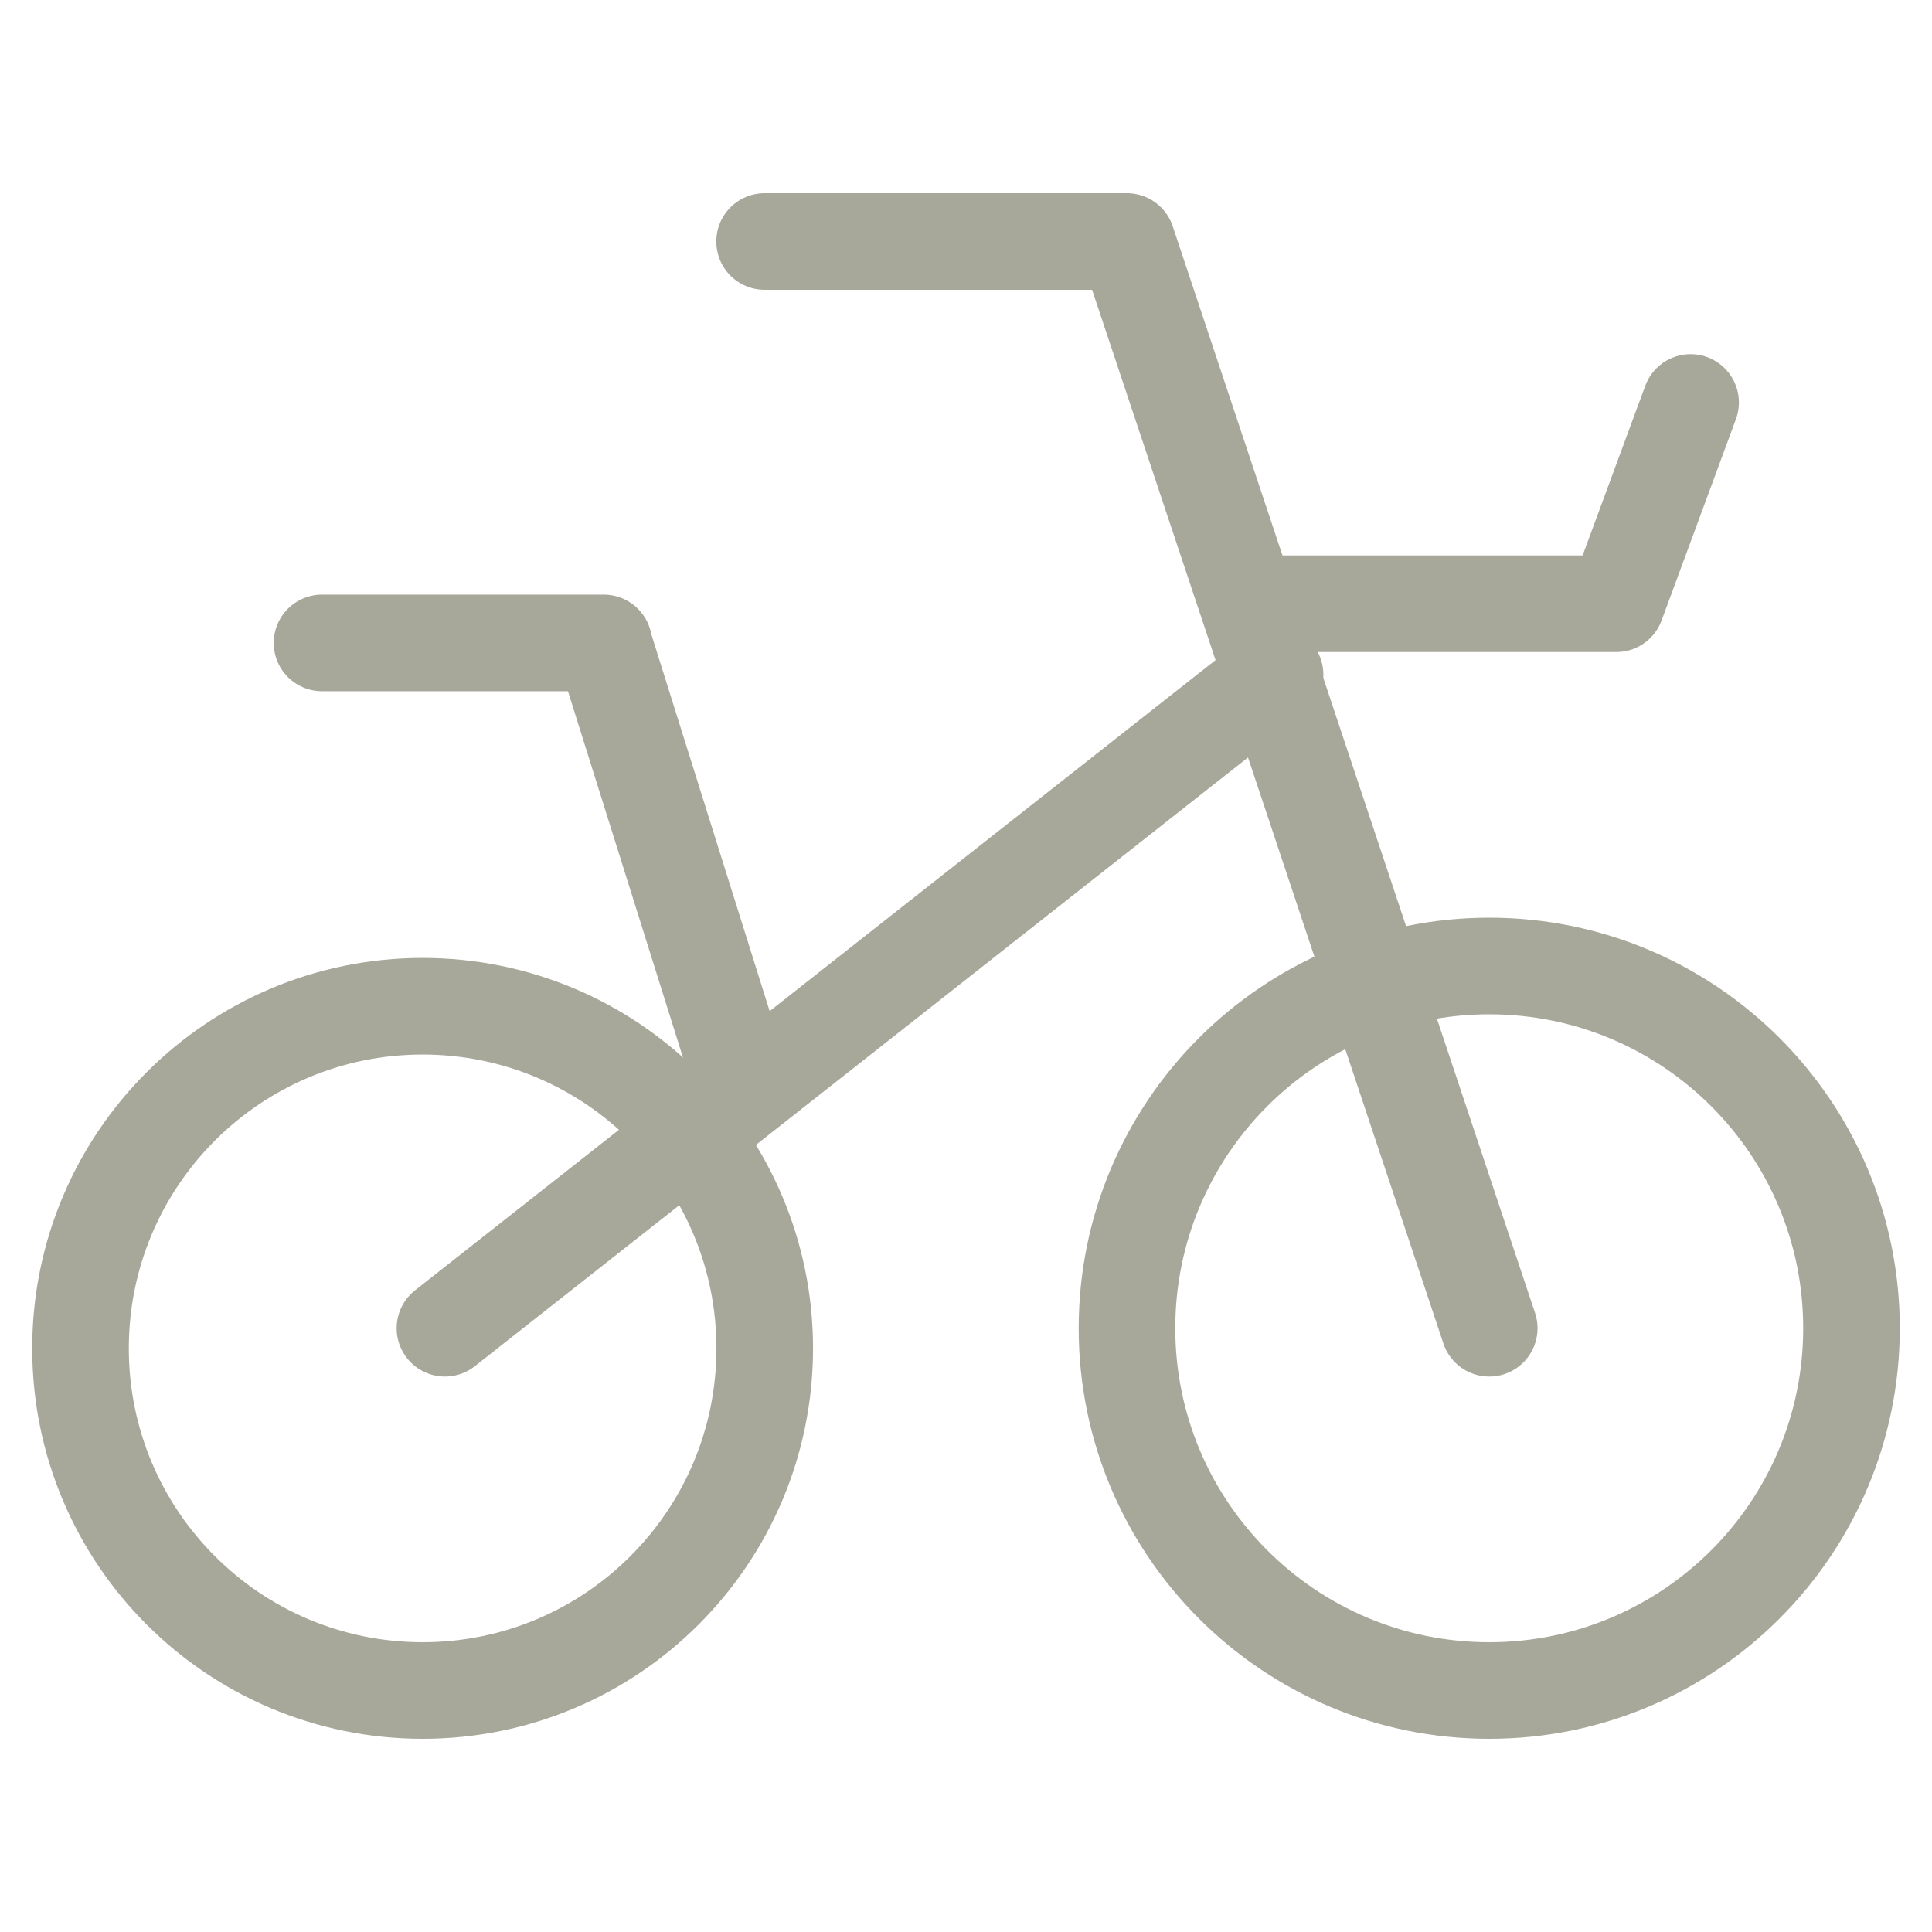
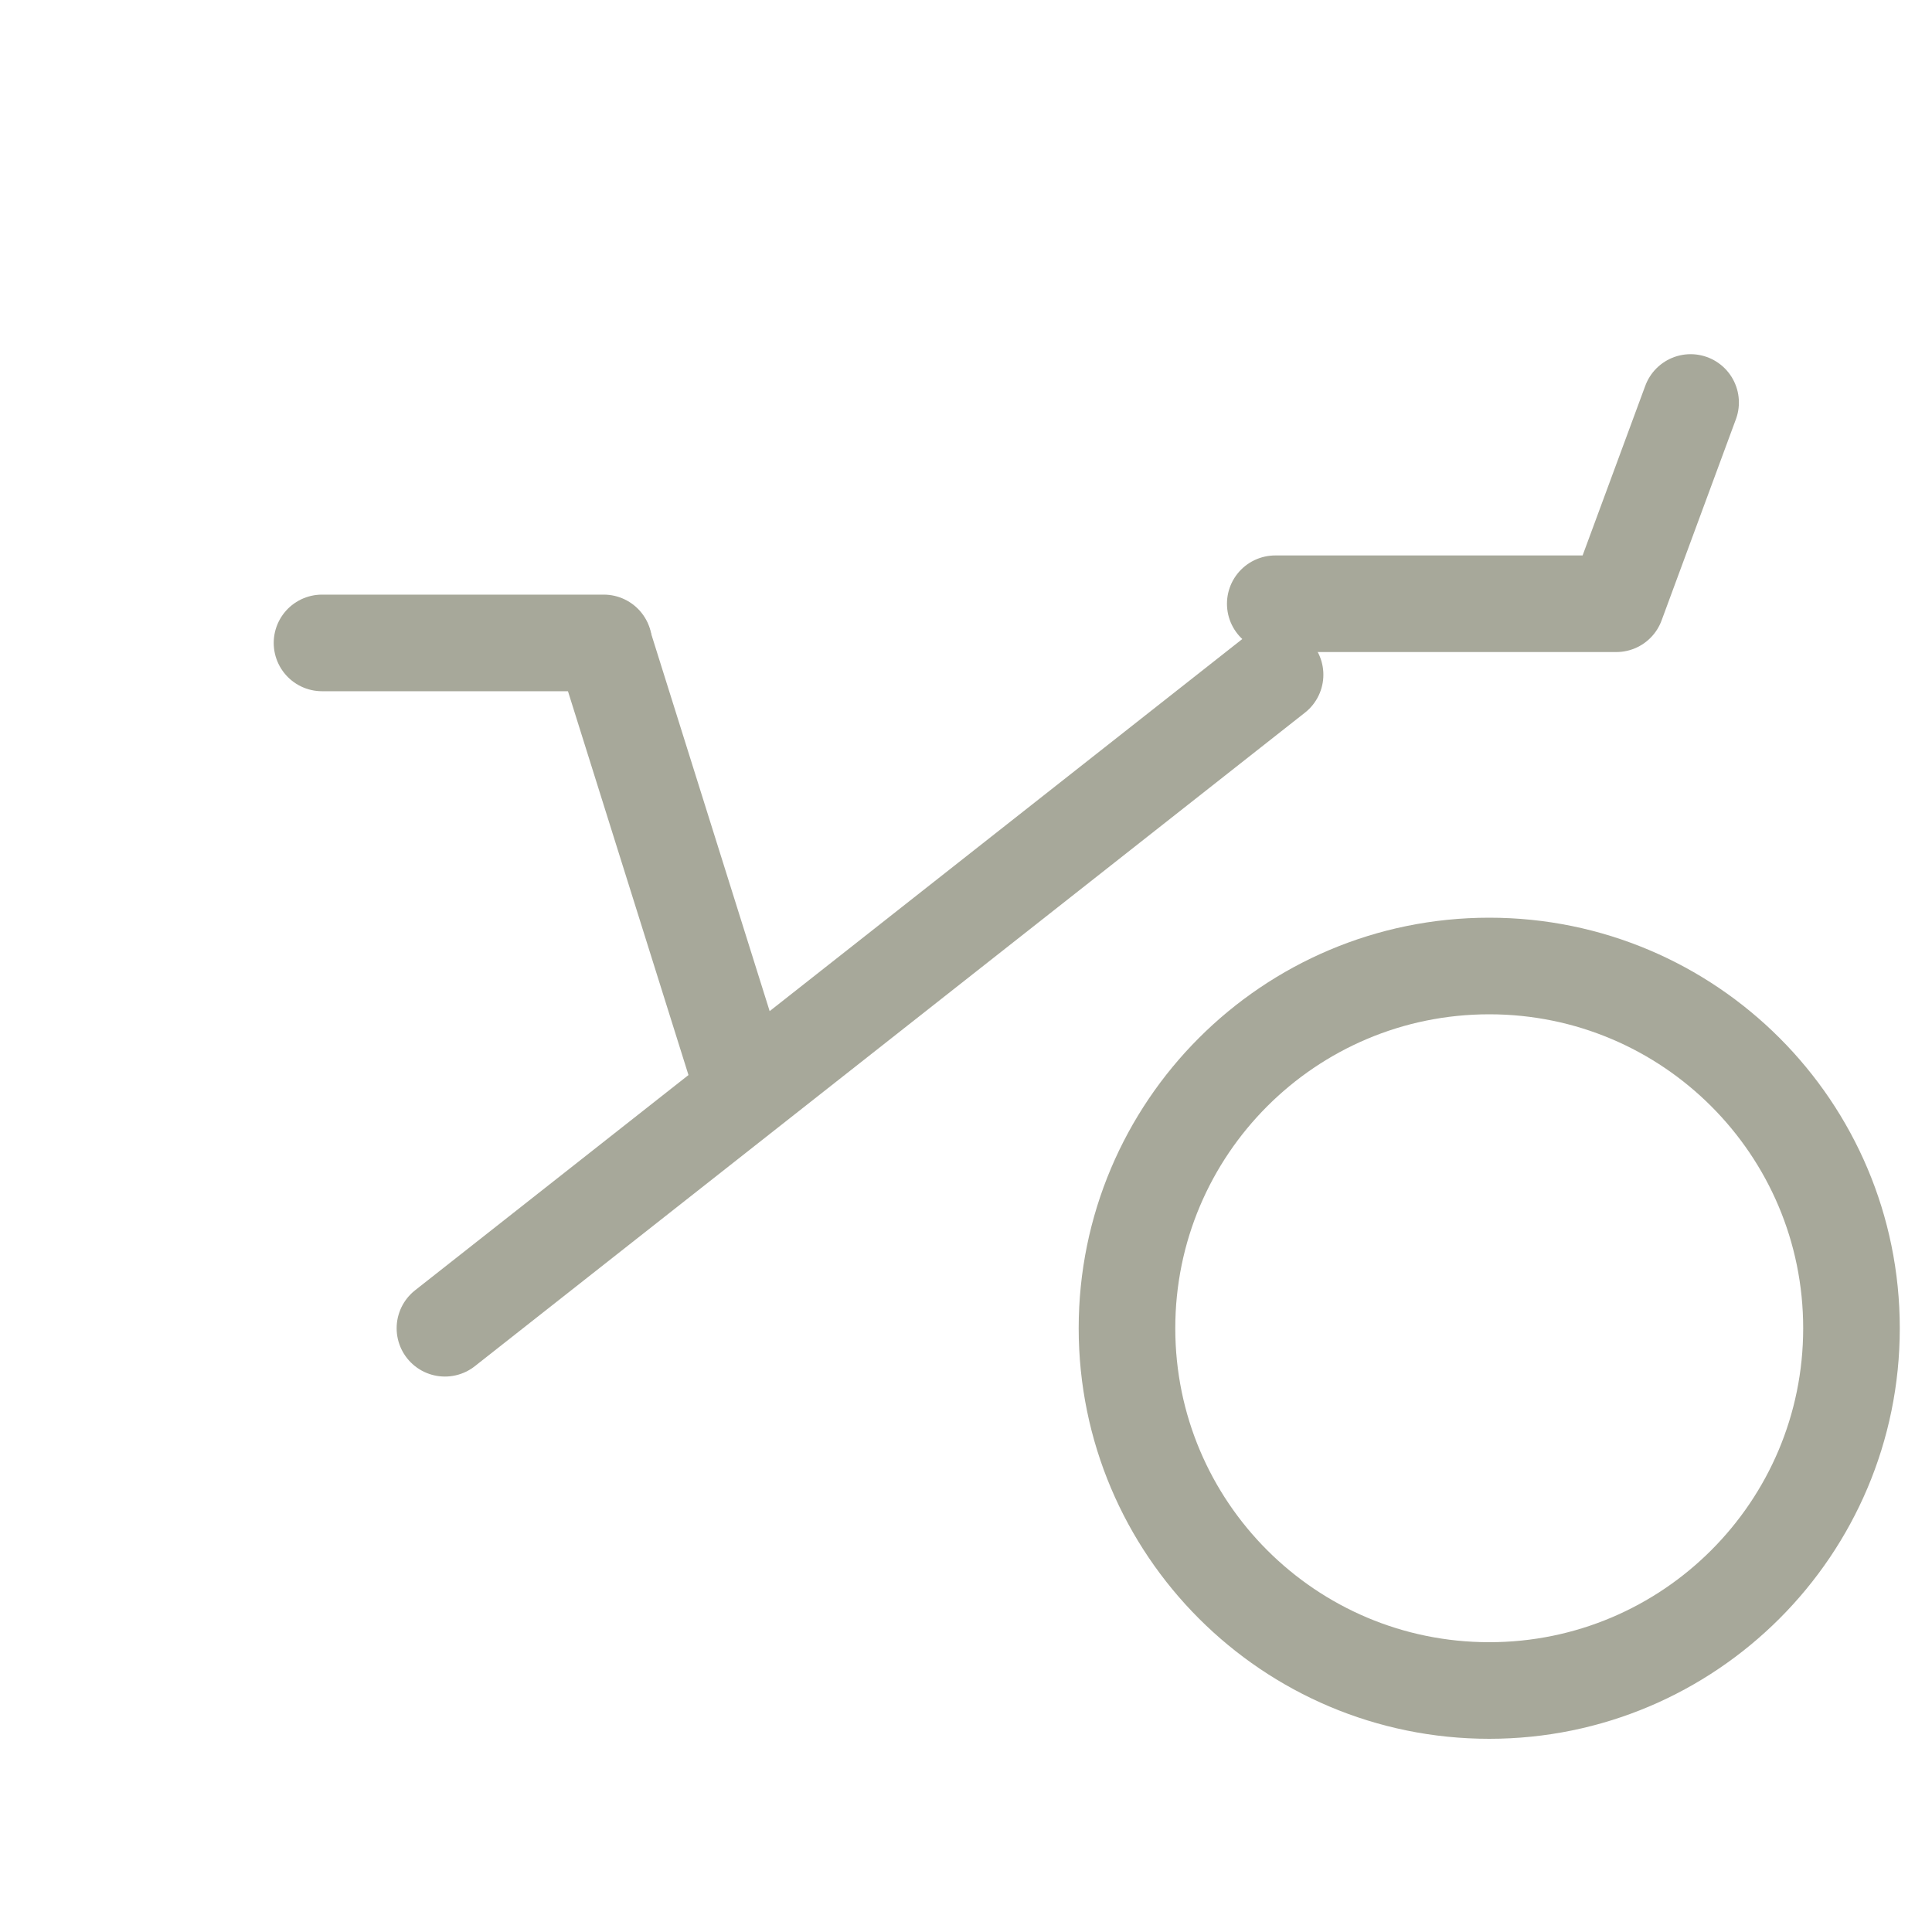
<svg xmlns="http://www.w3.org/2000/svg" width="40" height="40" viewBox="0 0 40 40" fill="none">
-   <path d="M8.75 35C12.662 35 15.833 31.829 15.833 27.917C15.833 24.005 12.662 20.833 8.75 20.833C4.838 20.833 1.667 24.005 1.667 27.917C1.667 31.829 4.838 35 8.75 35Z" stroke="#A7A89A" stroke-width="2" stroke-linecap="round" stroke-linejoin="round" />
  <path d="M30.833 35C34.975 35 38.333 31.642 38.333 27.5C38.333 23.358 34.975 20 30.833 20C26.691 20 23.333 23.358 23.333 27.5C23.333 31.642 26.691 35 30.833 35Z" stroke="#A7A89A" stroke-width="2" stroke-linecap="round" stroke-linejoin="round" />
-   <path d="M15.83 5H23.331L30.833 27.5" stroke="#A7A89A" stroke-width="2" stroke-linecap="round" stroke-linejoin="round" />
  <path d="M9.212 27.5L26.399 13.969" stroke="#A7A89A" stroke-width="2" stroke-linecap="round" stroke-linejoin="round" />
  <path d="M26.403 12.5H33.463L35.002 8.333" stroke="#A7A89A" stroke-width="2" stroke-linecap="round" stroke-linejoin="round" />
  <path d="M6.667 13.311H12.5" stroke="#A7A89A" stroke-width="2" stroke-linecap="round" stroke-linejoin="round" />
  <path d="M12.5 13.333L15.227 22.018" stroke="#A7A89A" stroke-width="2" stroke-linecap="round" stroke-linejoin="round" />
</svg>